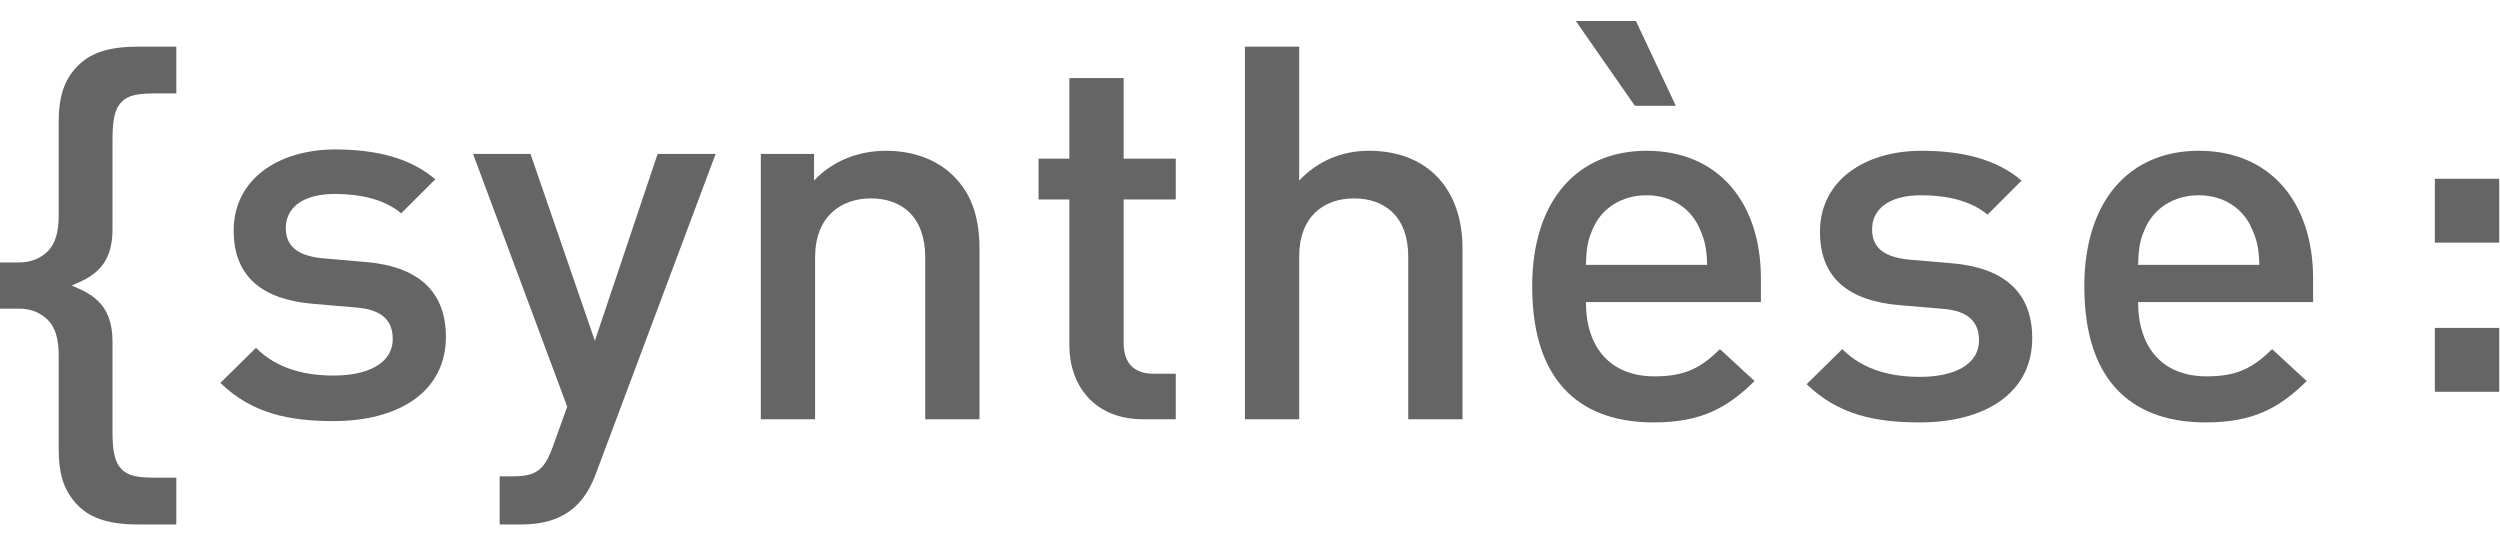
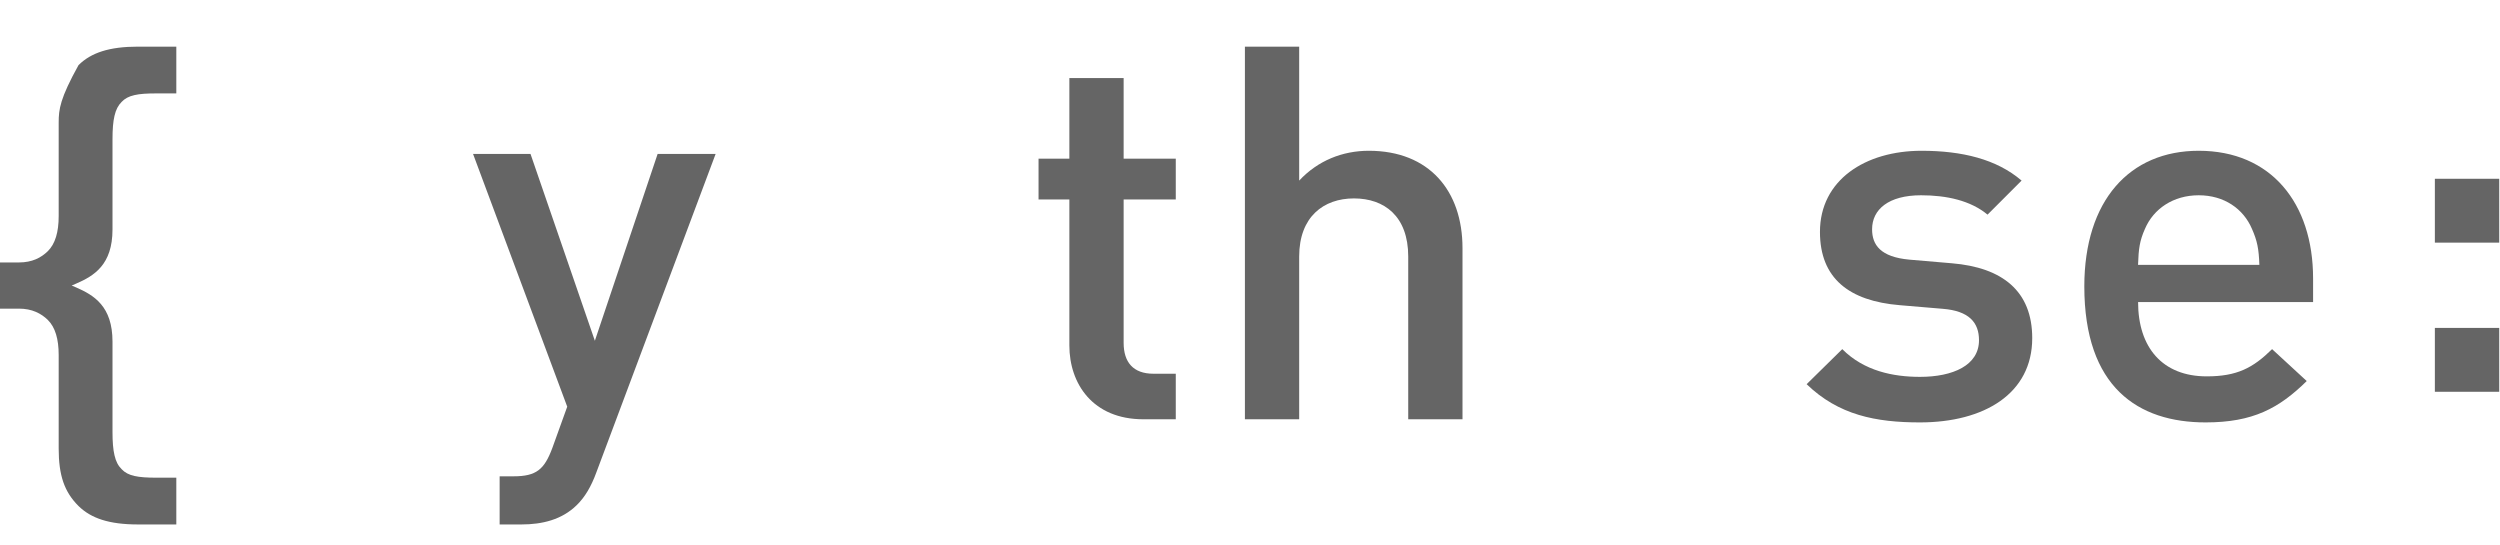
<svg xmlns="http://www.w3.org/2000/svg" width="55px" height="12px" viewBox="0 0 55 12" version="1.1">
  <title>Group 23</title>
  <desc>Created with Sketch.</desc>
  <g id="Homepage" stroke="none" stroke-width="1" fill="none" fill-rule="evenodd" opacity="0.605">
    <g transform="translate(-1475, -2270)" fill="#000000" id="Group-23">
      <g transform="translate(1475, 2270)">
        <g id="Group-22">
-           <path d="M2.248,11.437 C2.463,11.505 2.721,11.538 3.036,11.538 L3.036,11.538 L3.879,11.538 L3.879,10.509 L3.437,10.509 L3.437,10.509 C3.233,10.509 3.08,10.499 2.96,10.472 C2.835,10.444 2.746,10.397 2.677,10.323 L2.677,10.323 C2.601,10.249 2.55,10.152 2.519,10.017 C2.488,9.886 2.475,9.72 2.475,9.501 L2.475,7.515 C2.475,7.127 2.373,6.871 2.223,6.693 C2.072,6.513 1.871,6.409 1.676,6.324 L1.577,6.282 L1.676,6.239 C1.871,6.155 2.072,6.051 2.223,5.871 C2.373,5.693 2.475,5.437 2.475,5.049 L2.475,3.064 C2.475,2.845 2.488,2.678 2.519,2.548 C2.55,2.413 2.601,2.317 2.675,2.243 L2.675,2.243 C2.745,2.168 2.834,2.12 2.96,2.092 C3.08,2.064 3.233,2.055 3.437,2.055 L3.437,2.055 L3.879,2.055 L3.879,1.026 L3.036,1.026 C2.722,1.026 2.463,1.059 2.248,1.127 C2.036,1.194 1.867,1.295 1.728,1.432 C1.571,1.587 1.462,1.757 1.392,1.959 C1.322,2.164 1.291,2.403 1.291,2.694 L1.291,4.753 C1.291,4.93 1.272,5.083 1.233,5.21 C1.193,5.341 1.133,5.446 1.052,5.526 L1.052,5.526 C0.979,5.597 0.892,5.66 0.788,5.704 C0.683,5.748 0.561,5.774 0.416,5.774 L1.65136417e-05,5.774 L1.65136417e-05,6.79 L0.416,6.79 C0.561,6.79 0.683,6.816 0.788,6.861 C0.892,6.905 0.979,6.967 1.052,7.038 L1.052,7.039 C1.133,7.118 1.193,7.223 1.233,7.354 C1.272,7.482 1.291,7.634 1.291,7.811 L1.291,9.871 C1.291,10.161 1.322,10.4 1.392,10.605 C1.462,10.807 1.571,10.977 1.728,11.133 C1.867,11.269 2.036,11.37 2.248,11.437" id="Fill-1" />
-           <path d="M7.341,9.264 C6.37,9.264 5.55,9.103 4.848,8.424 L5.632,7.652 C6.112,8.136 6.756,8.262 7.341,8.262 C8.067,8.262 8.64,8.009 8.64,7.456 C8.64,7.065 8.418,6.812 7.844,6.766 L6.896,6.685 C5.784,6.593 5.141,6.097 5.141,5.073 C5.141,3.933 6.136,3.288 7.376,3.288 C8.266,3.288 9.026,3.473 9.576,3.944 L8.827,4.693 C8.453,4.382 7.926,4.267 7.364,4.267 C6.651,4.267 6.288,4.578 6.288,5.015 C6.288,5.361 6.475,5.625 7.107,5.683 L8.043,5.764 C9.155,5.856 9.81,6.374 9.81,7.41 C9.81,8.63 8.757,9.264 7.341,9.264" id="Fill-3" />
+           <path d="M2.248,11.437 C2.463,11.505 2.721,11.538 3.036,11.538 L3.036,11.538 L3.879,11.538 L3.879,10.509 L3.437,10.509 L3.437,10.509 C3.233,10.509 3.08,10.499 2.96,10.472 C2.835,10.444 2.746,10.397 2.677,10.323 L2.677,10.323 C2.601,10.249 2.55,10.152 2.519,10.017 C2.488,9.886 2.475,9.72 2.475,9.501 L2.475,7.515 C2.475,7.127 2.373,6.871 2.223,6.693 C2.072,6.513 1.871,6.409 1.676,6.324 L1.577,6.282 L1.676,6.239 C1.871,6.155 2.072,6.051 2.223,5.871 C2.373,5.693 2.475,5.437 2.475,5.049 L2.475,3.064 C2.475,2.845 2.488,2.678 2.519,2.548 C2.55,2.413 2.601,2.317 2.675,2.243 L2.675,2.243 C2.745,2.168 2.834,2.12 2.96,2.092 C3.08,2.064 3.233,2.055 3.437,2.055 L3.437,2.055 L3.879,2.055 L3.879,1.026 L3.036,1.026 C2.722,1.026 2.463,1.059 2.248,1.127 C2.036,1.194 1.867,1.295 1.728,1.432 C1.322,2.164 1.291,2.403 1.291,2.694 L1.291,4.753 C1.291,4.93 1.272,5.083 1.233,5.21 C1.193,5.341 1.133,5.446 1.052,5.526 L1.052,5.526 C0.979,5.597 0.892,5.66 0.788,5.704 C0.683,5.748 0.561,5.774 0.416,5.774 L1.65136417e-05,5.774 L1.65136417e-05,6.79 L0.416,6.79 C0.561,6.79 0.683,6.816 0.788,6.861 C0.892,6.905 0.979,6.967 1.052,7.038 L1.052,7.039 C1.133,7.118 1.193,7.223 1.233,7.354 C1.272,7.482 1.291,7.634 1.291,7.811 L1.291,9.871 C1.291,10.161 1.322,10.4 1.392,10.605 C1.462,10.807 1.571,10.977 1.728,11.133 C1.867,11.269 2.036,11.37 2.248,11.437" id="Fill-1" />
          <path d="M13.122,10.387 C13.005,10.709 12.865,10.94 12.689,11.112 C12.362,11.434 11.928,11.538 11.472,11.538 L10.992,11.538 L10.992,10.479 L11.297,10.479 C11.8,10.479 11.975,10.329 12.151,9.857 L12.479,8.947 L10.407,3.386 L11.671,3.386 L13.087,7.497 L14.468,3.386 L15.744,3.386 L13.122,10.387 Z" id="Fill-5" />
-           <path d="M20.355,9.224 L20.355,5.666 C20.355,4.756 19.828,4.365 19.161,4.365 C18.494,4.365 17.932,4.768 17.932,5.666 L17.932,9.224 L16.738,9.224 L16.738,3.386 L17.909,3.386 L17.909,3.973 C18.318,3.536 18.892,3.317 19.489,3.317 C20.097,3.317 20.601,3.513 20.952,3.847 C21.408,4.285 21.549,4.837 21.549,5.493 L21.549,9.224 L20.355,9.224 Z" id="Fill-7" />
          <path d="M25.153,9.224 C24.041,9.224 23.526,8.441 23.526,7.601 L23.526,4.388 L22.848,4.388 L22.848,3.49 L23.526,3.49 L23.526,1.717 L24.72,1.717 L24.72,3.49 L25.867,3.49 L25.867,4.388 L24.72,4.388 L24.72,7.543 C24.72,7.969 24.931,8.222 25.375,8.222 L25.867,8.222 L25.867,9.224 L25.153,9.224 Z" id="Fill-9" />
          <path d="M30.981,9.224 L30.981,5.643 C30.981,4.756 30.455,4.365 29.787,4.365 C29.12,4.365 28.582,4.768 28.582,5.643 L28.582,9.224 L27.388,9.224 L27.388,1.026 L28.582,1.026 L28.582,3.973 C28.991,3.536 29.53,3.317 30.115,3.317 C31.437,3.317 32.175,4.192 32.175,5.459 L32.175,9.224 L30.981,9.224 Z" id="Fill-11" />
-           <path d="M37.394,5.033 C37.207,4.595 36.785,4.296 36.224,4.296 C35.662,4.296 35.229,4.595 35.042,5.033 C34.925,5.297 34.901,5.47 34.89,5.827 L37.558,5.827 C37.546,5.47 37.511,5.298 37.394,5.033 L37.394,5.033 Z M35.967,2.327 L34.668,0.462 L35.99,0.462 L36.868,2.327 L35.967,2.327 Z M34.89,6.645 C34.89,7.646 35.428,8.28 36.4,8.28 C37.067,8.28 37.418,8.096 37.839,7.681 L38.6,8.383 C37.991,8.982 37.418,9.293 36.376,9.293 C34.89,9.293 33.708,8.521 33.708,6.299 C33.708,4.411 34.702,3.317 36.224,3.317 C37.816,3.317 38.74,4.469 38.74,6.126 L38.74,6.645 L34.89,6.645 Z" id="Fill-13" />
          <path d="M42.239,9.293 C41.268,9.293 40.449,9.132 39.746,8.452 L40.53,7.681 C41.011,8.164 41.654,8.291 42.239,8.291 C42.965,8.291 43.538,8.038 43.538,7.485 C43.538,7.093 43.316,6.84 42.743,6.794 L41.795,6.714 C40.683,6.622 40.039,6.126 40.039,5.102 C40.039,3.962 41.034,3.317 42.274,3.317 C43.164,3.317 43.925,3.501 44.475,3.973 L43.726,4.722 C43.351,4.411 42.825,4.296 42.263,4.296 C41.549,4.296 41.186,4.607 41.186,5.044 C41.186,5.39 41.373,5.654 42.005,5.712 L42.941,5.792 C44.053,5.885 44.709,6.403 44.709,7.439 C44.709,8.659 43.655,9.293 42.239,9.293" id="Fill-15" />
          <path d="M49.542,5.033 C49.355,4.595 48.933,4.296 48.372,4.296 C47.81,4.296 47.377,4.595 47.19,5.033 C47.072,5.297 47.049,5.47 47.037,5.827 L49.706,5.827 C49.694,5.47 49.659,5.298 49.542,5.033 L49.542,5.033 Z M47.038,6.645 C47.038,7.646 47.576,8.28 48.547,8.28 C49.214,8.28 49.565,8.096 49.986,7.681 L50.748,8.383 C50.139,8.982 49.565,9.293 48.524,9.293 C47.038,9.293 45.855,8.521 45.855,6.299 C45.856,4.411 46.85,3.317 48.372,3.317 C49.963,3.317 50.888,4.469 50.888,6.126 L50.888,6.645 L47.038,6.645 Z" id="Fill-17" />
          <path d="M53.567,8.619 L54.983,8.619 L54.983,7.214 L53.567,7.214 L53.567,8.619 Z M53.567,5.338 L54.983,5.338 L54.983,3.933 L53.567,3.933 L53.567,5.338 Z" id="Fill-19" />
        </g>
      </g>
    </g>
  </g>
</svg>